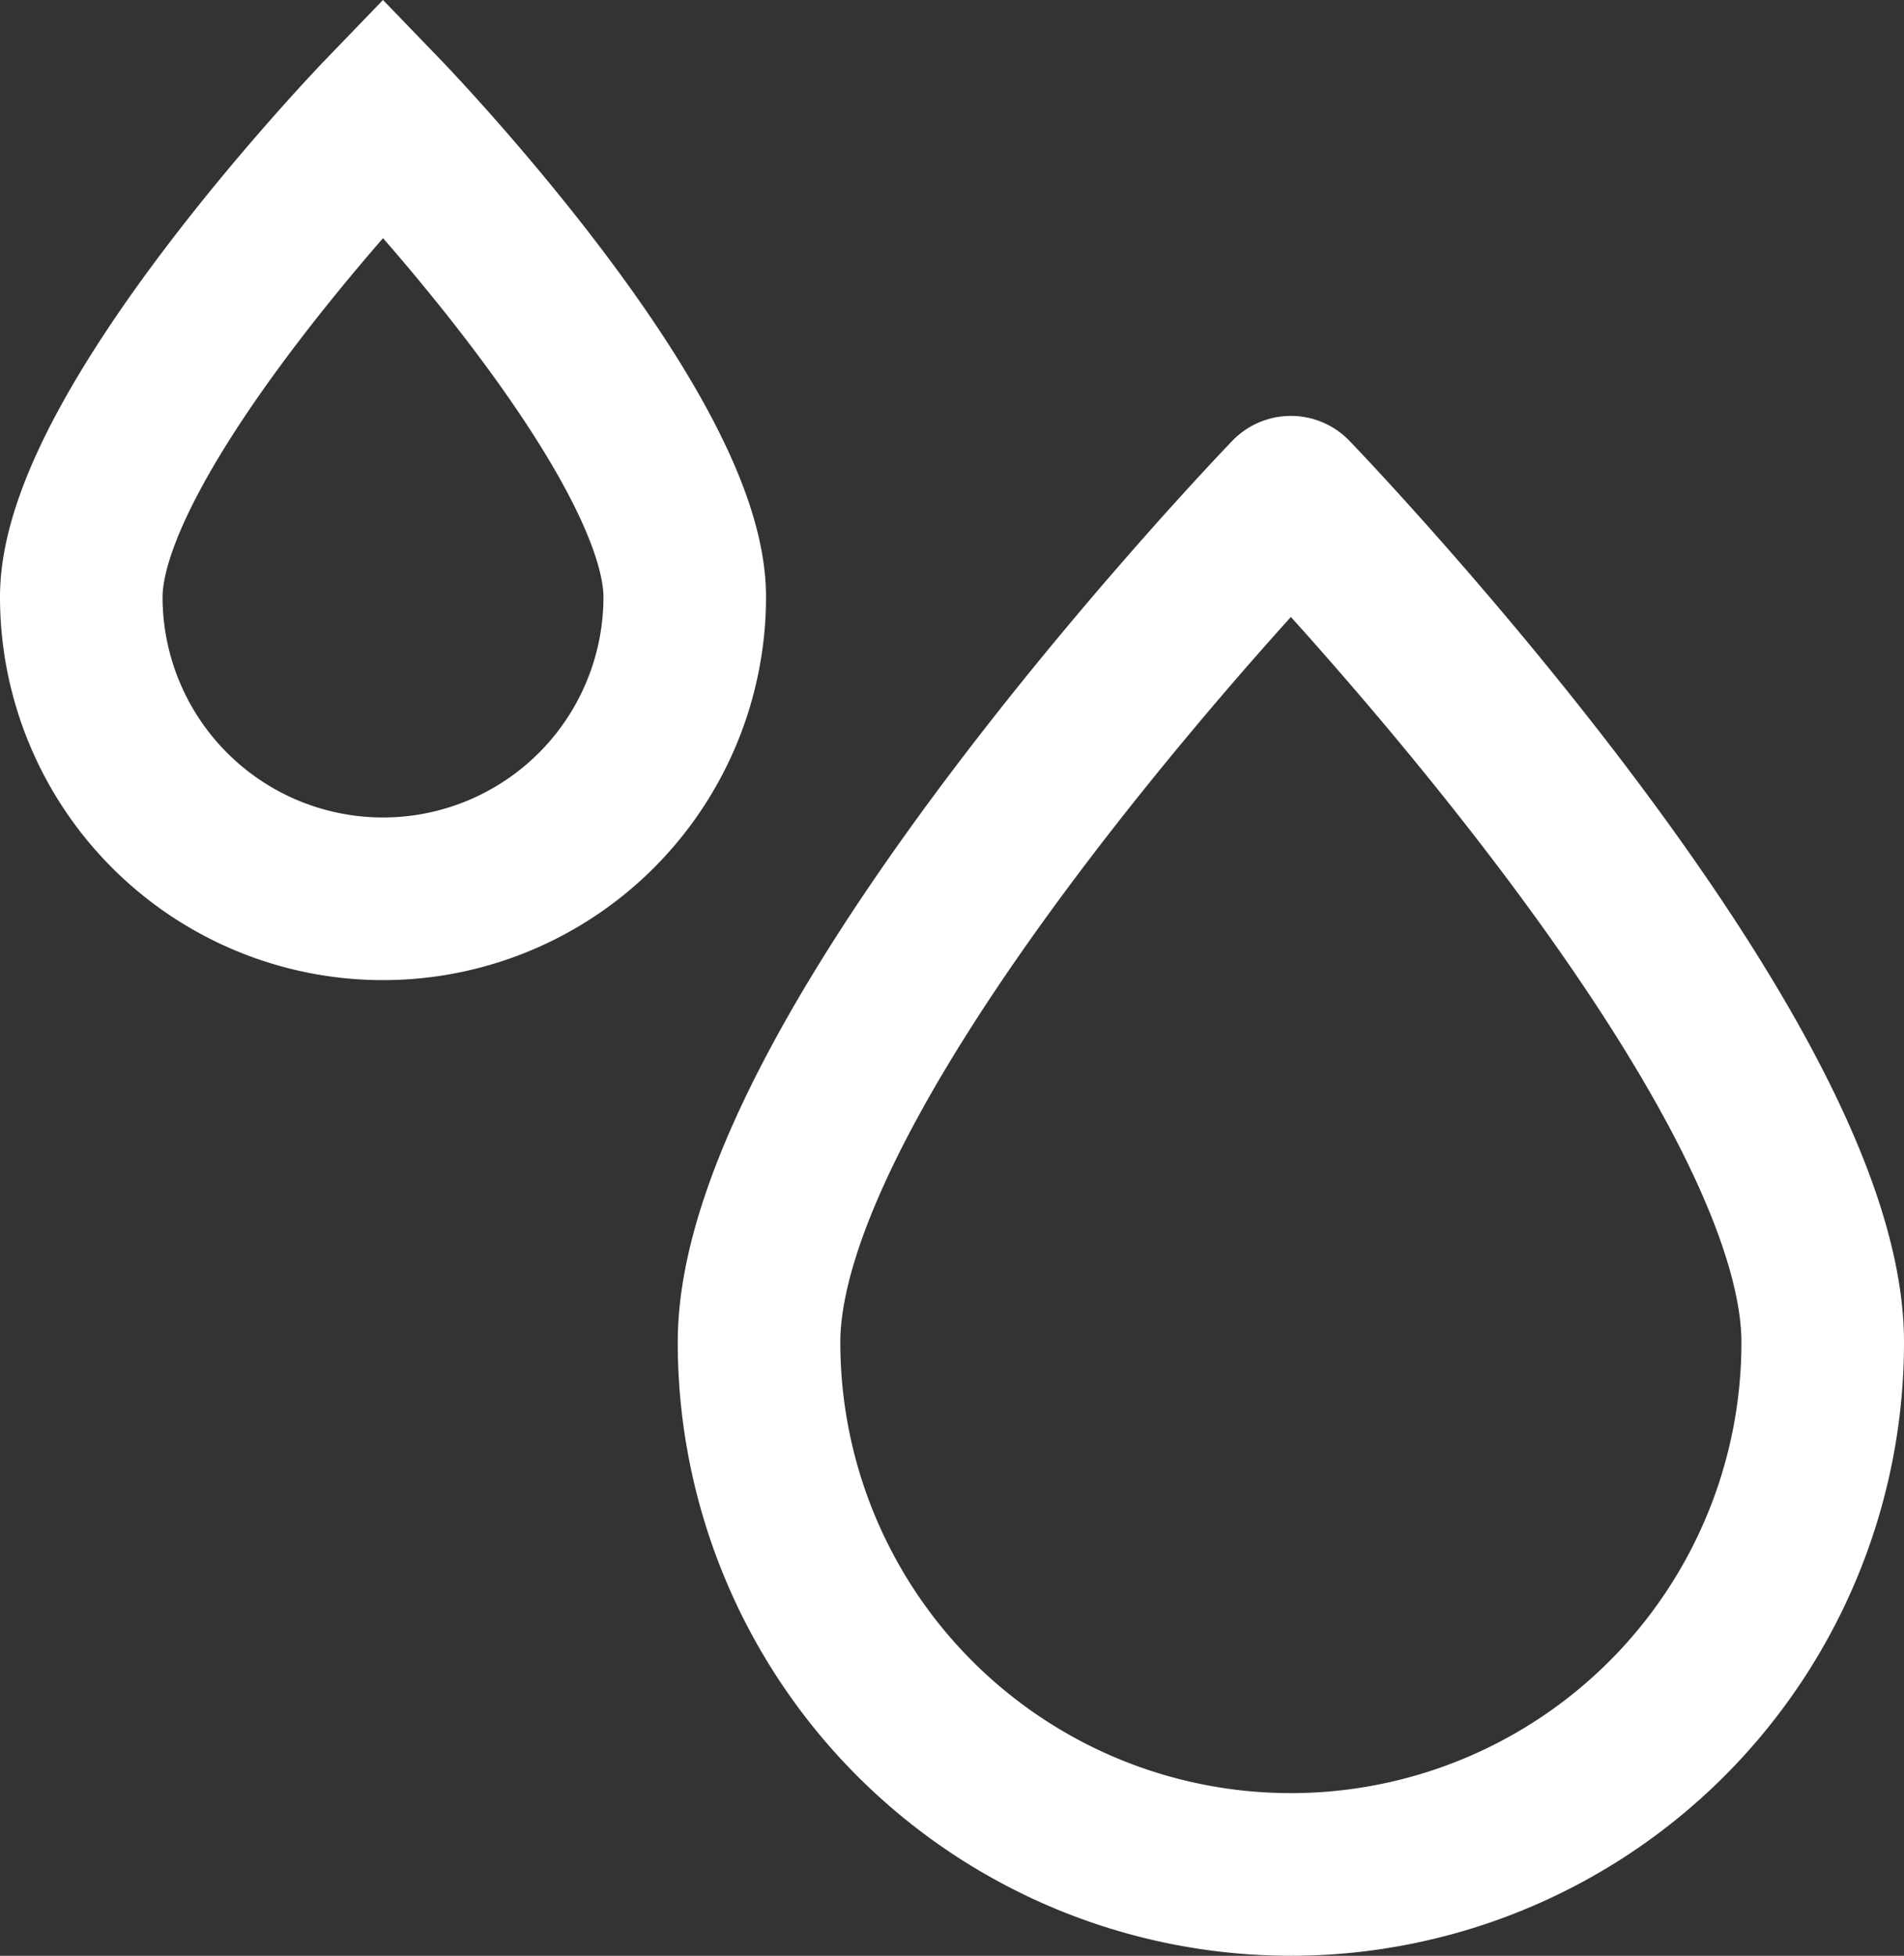
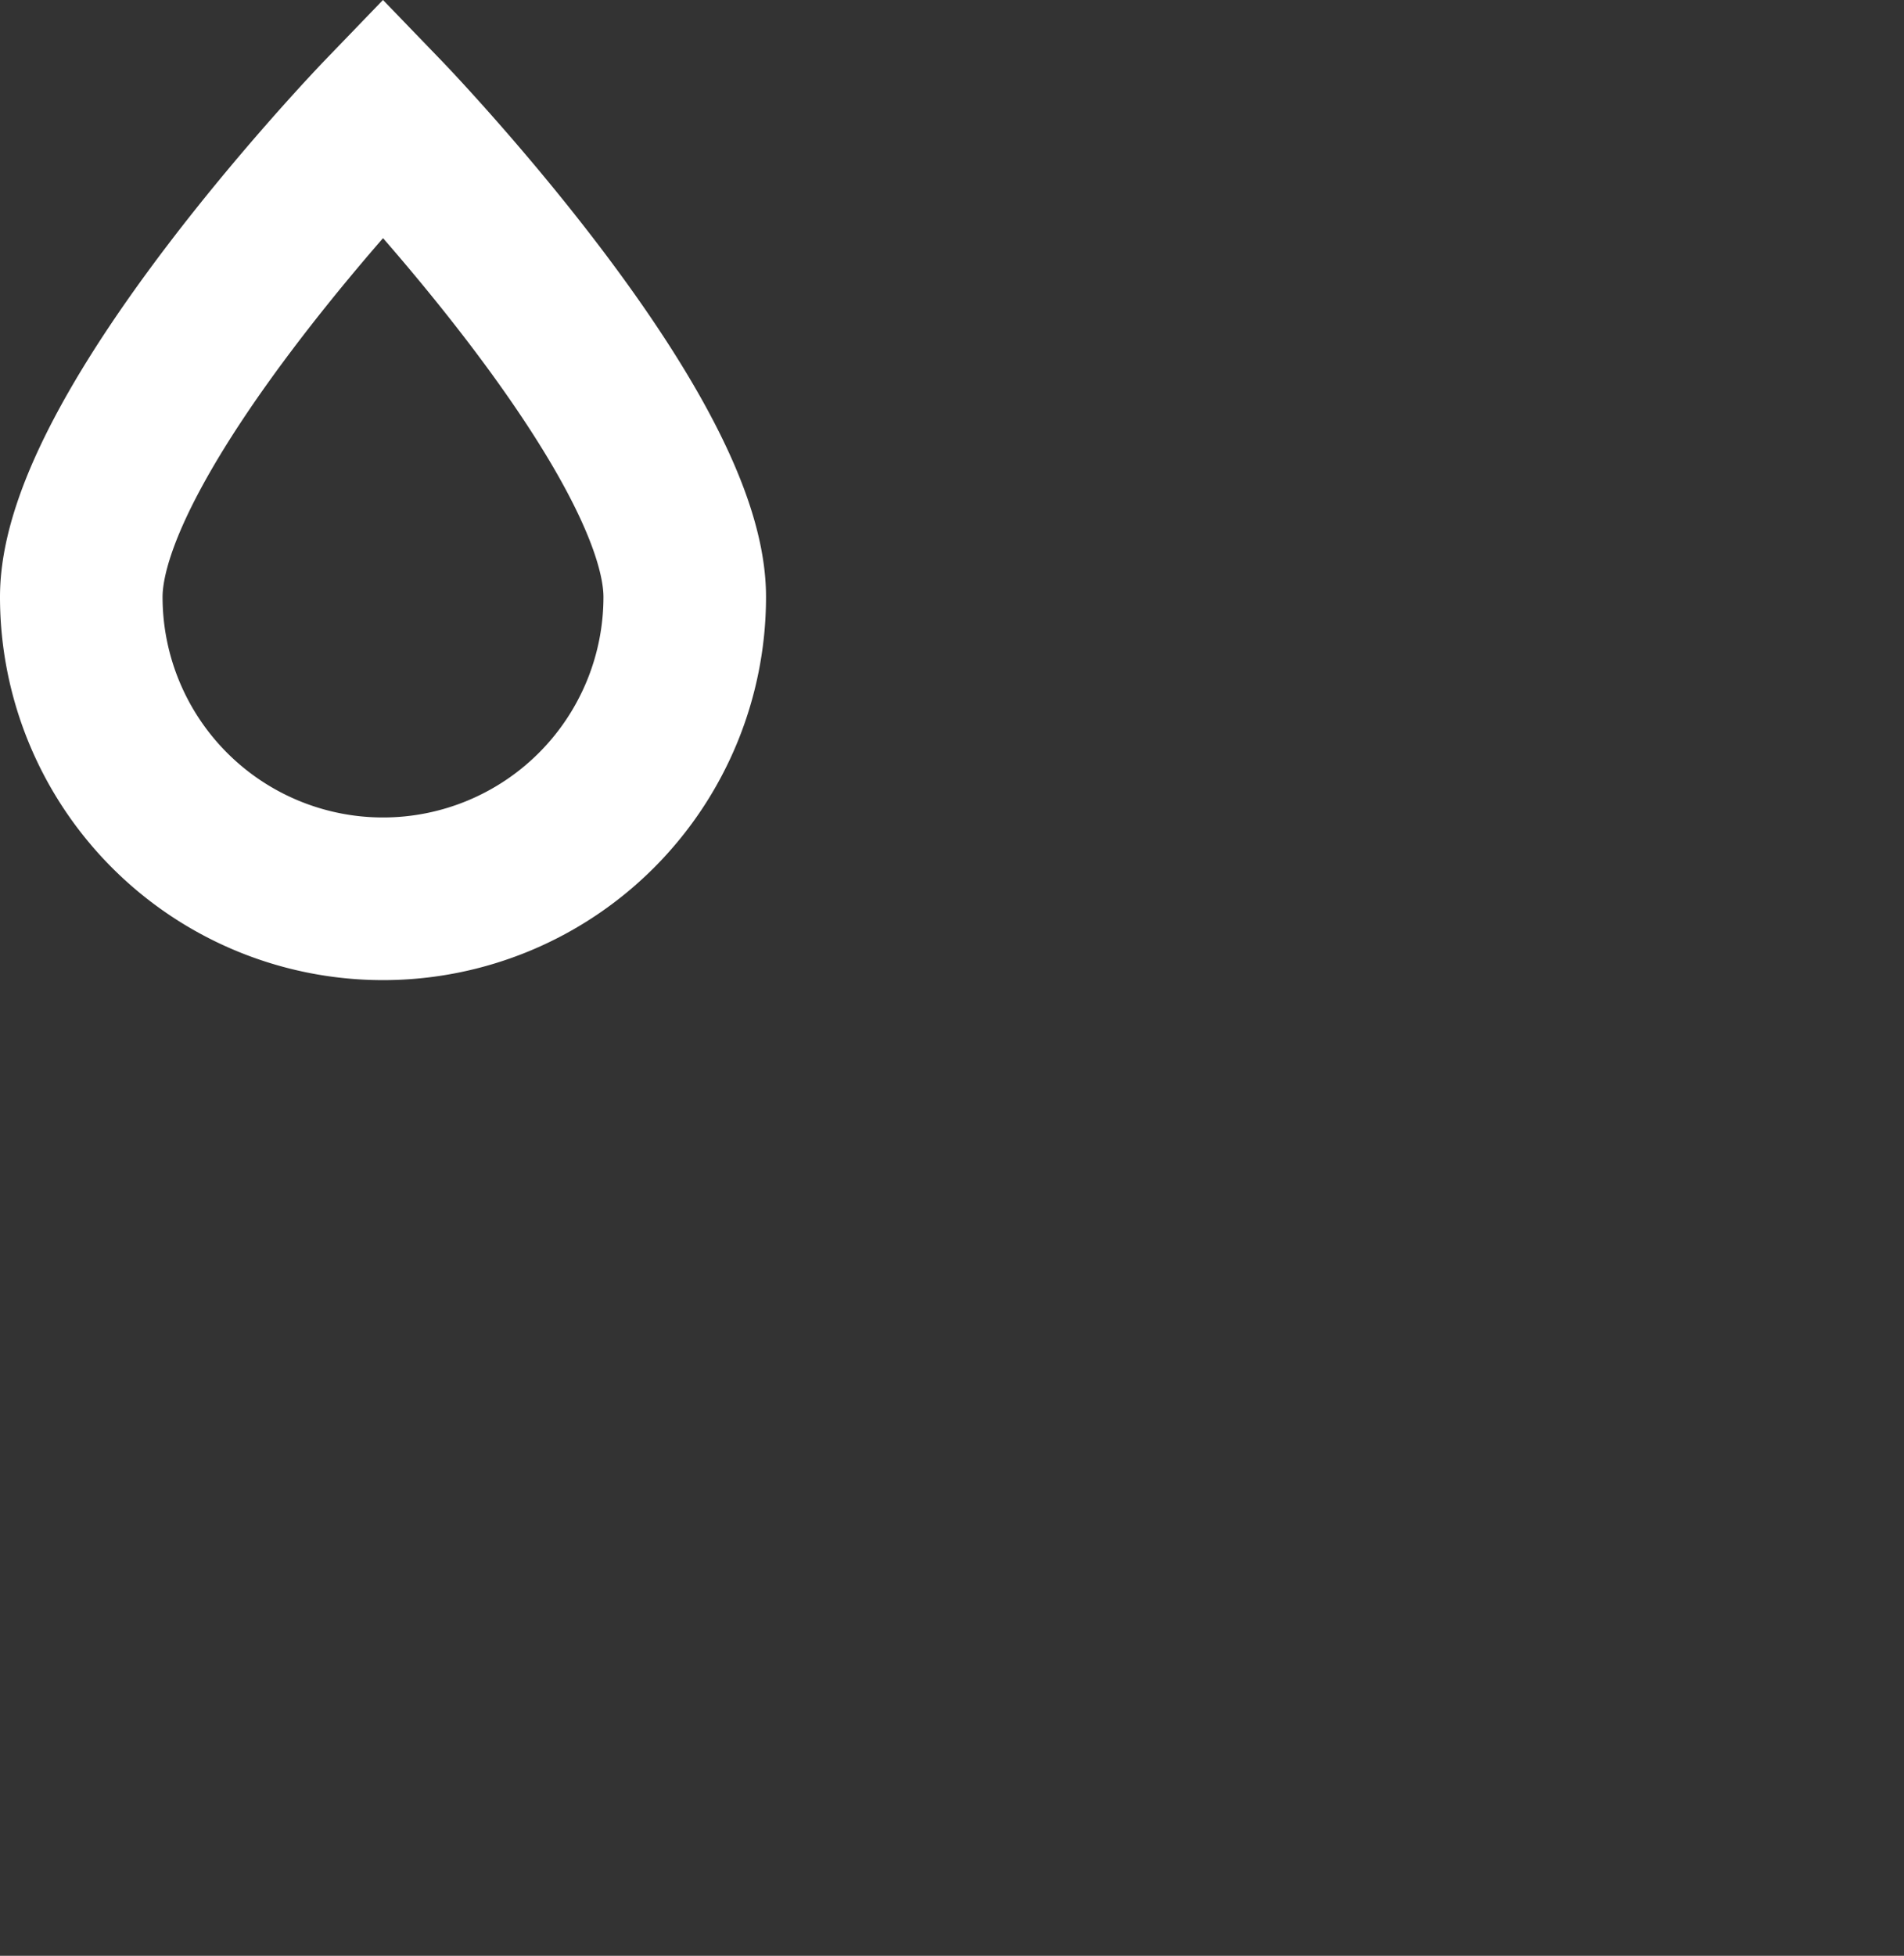
<svg xmlns="http://www.w3.org/2000/svg" width="23.424" height="24.049" viewBox="0 0 23.424 24.049">
  <rect x="0" y="0" width="23.424" height="24.049" fill="#333333" stroke="none" />
  <g id="Group_372" data-name="Group 372" transform="translate(-70.756 -170.668)">
-     <path id="Path_55" data-name="Path 55" d="M792.586,353.892a6.543,6.543,0,0,1-13.086,0c0-3.614,6.543-10.392,6.543-10.392S792.586,350.278,792.586,353.892Z" transform="translate(-699.406 -166.718)" fill="none" stroke="#fff" stroke-miterlimit="10" stroke-width="2" />
    <path id="Path_56" data-name="Path 56" d="M786.925,349.4a3.712,3.712,0,1,1-7.424,0c0-2.05,3.712-5.9,3.712-5.9S786.925,347.346,786.925,349.4Z" transform="translate(-707.745 -171.392)" fill="none" stroke="#fff" stroke-miterlimit="10" stroke-width="2" />
  </g>
</svg>